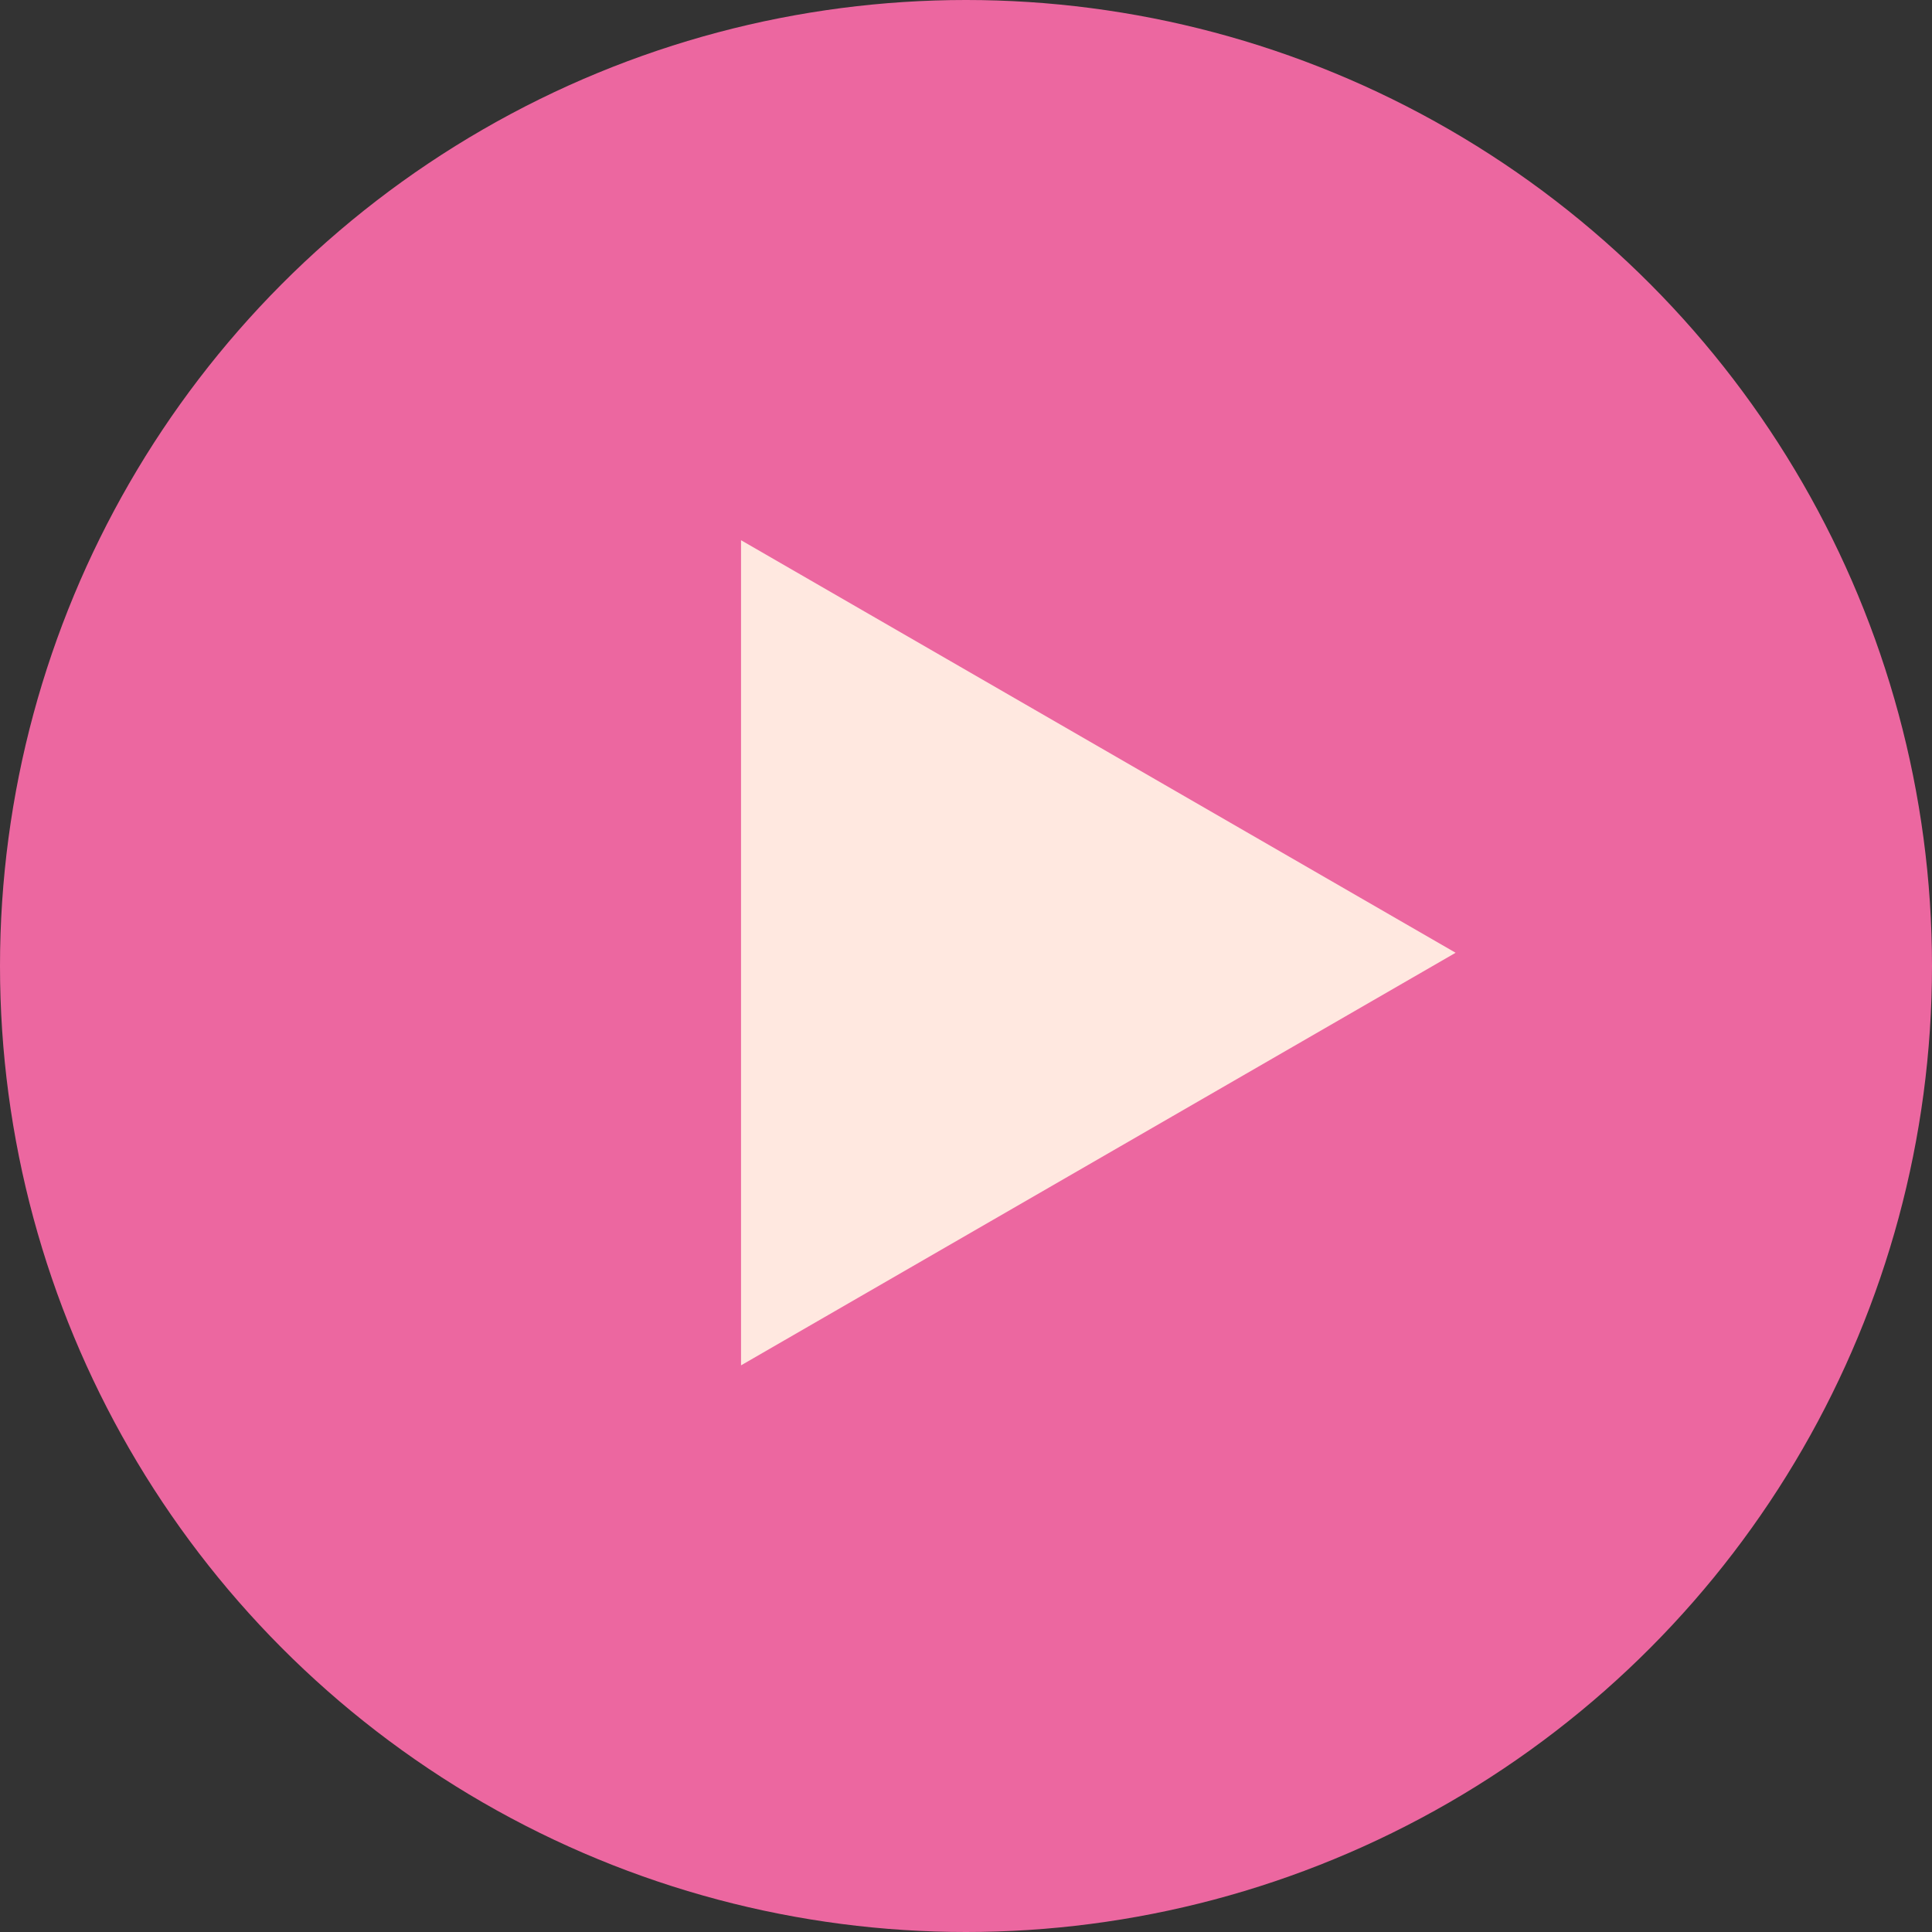
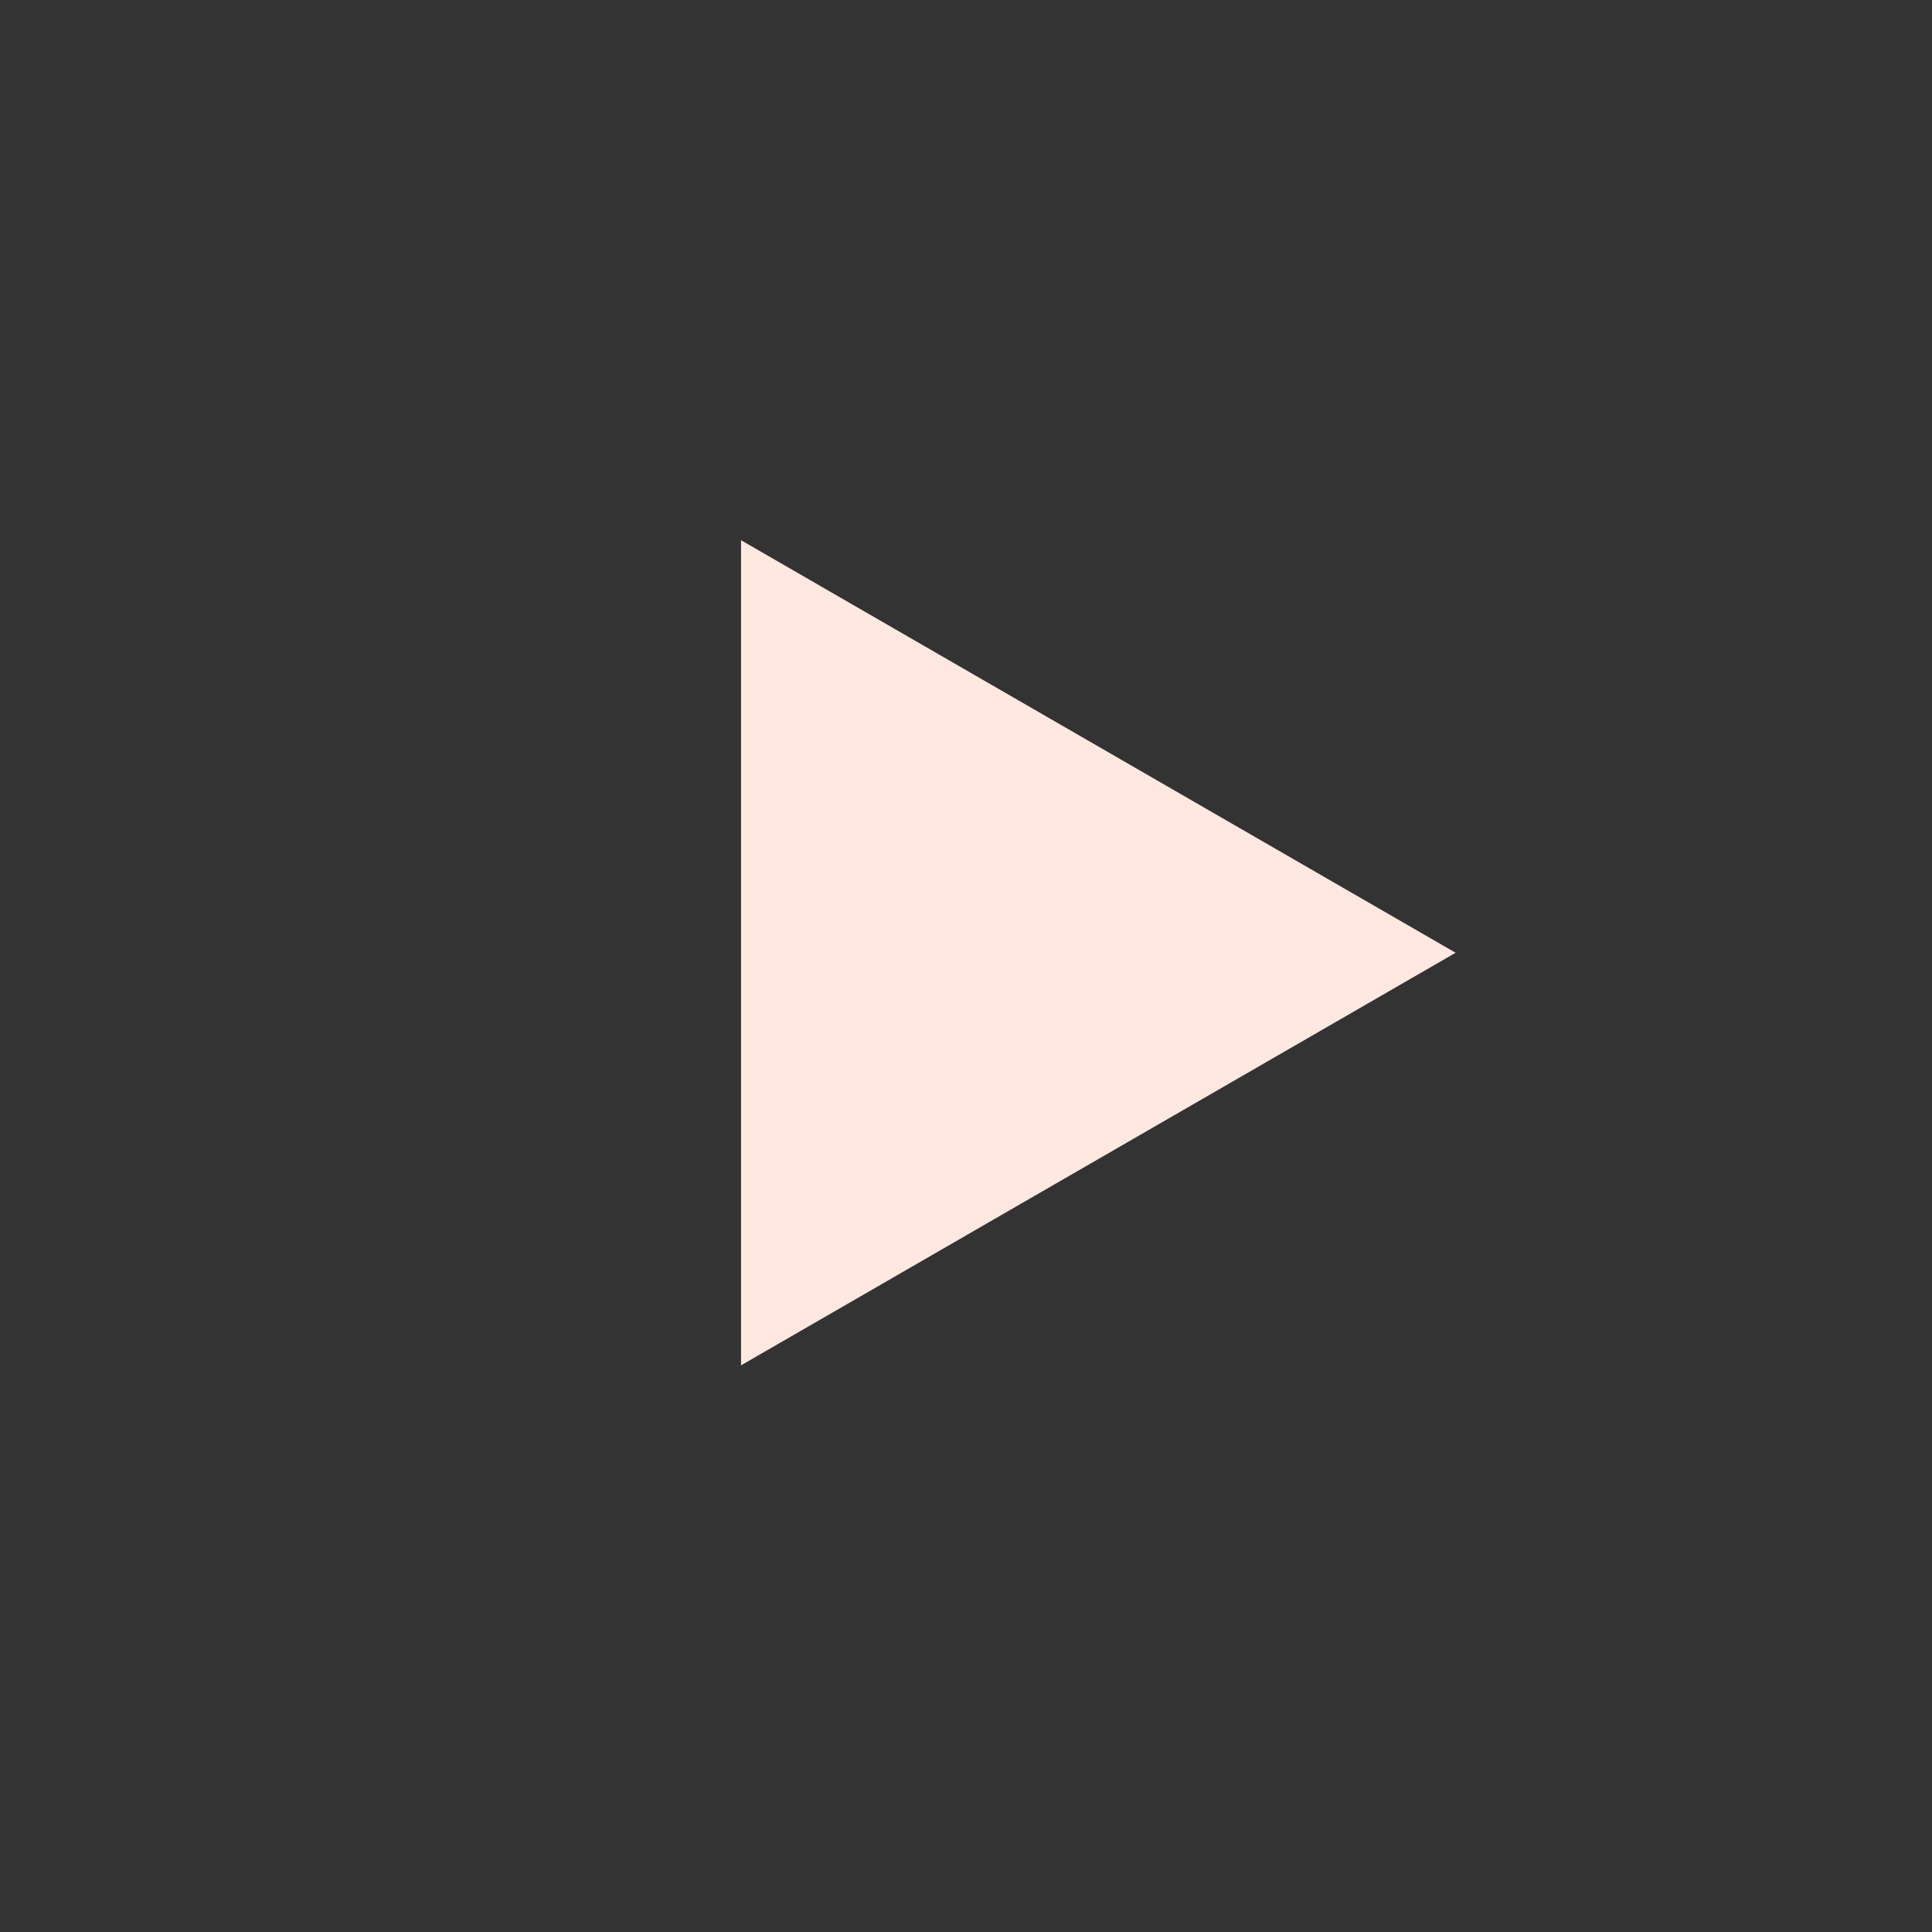
<svg xmlns="http://www.w3.org/2000/svg" width="73" height="73" viewBox="0 0 73 73" fill="none">
  <rect x="0" y="0" width="73" height="73" fill="#333333" stroke="none" />
-   <circle cx="36.5" cy="36.5" r="36.5" fill="#EC67A0" />
  <path d="M55 36L28 20.412L28 51.589L55 36Z" fill="#FFE8E0" />
</svg>